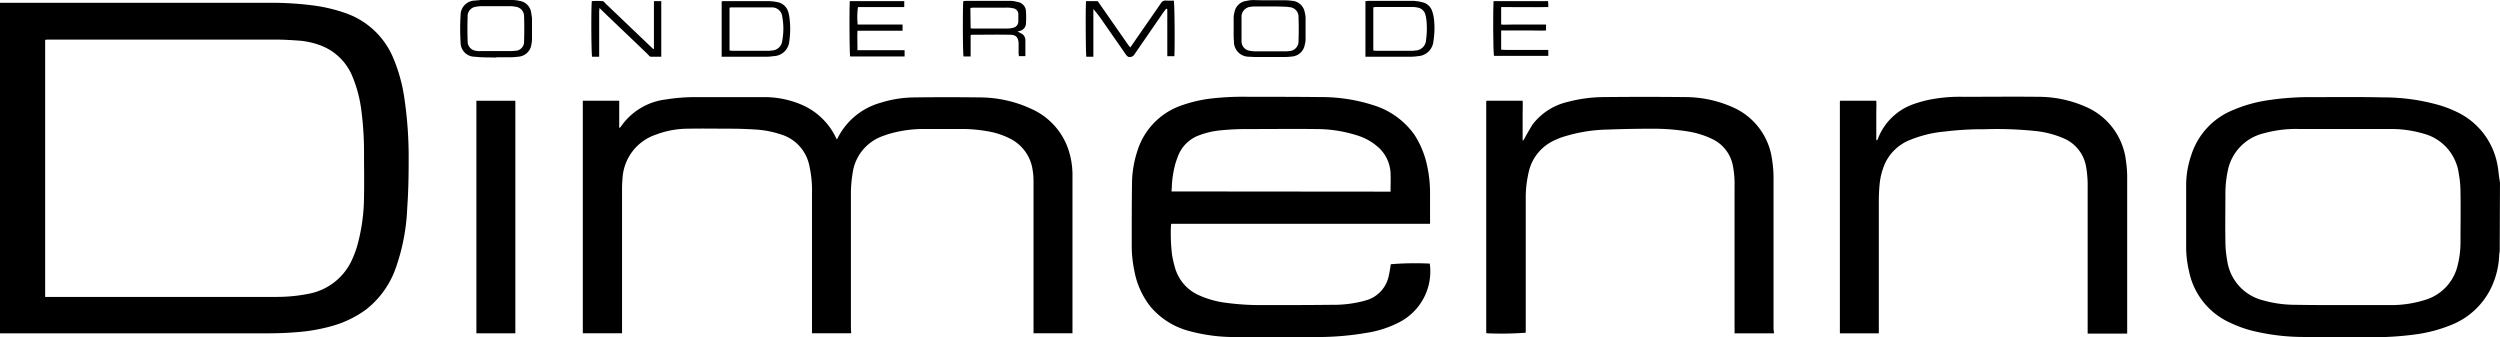
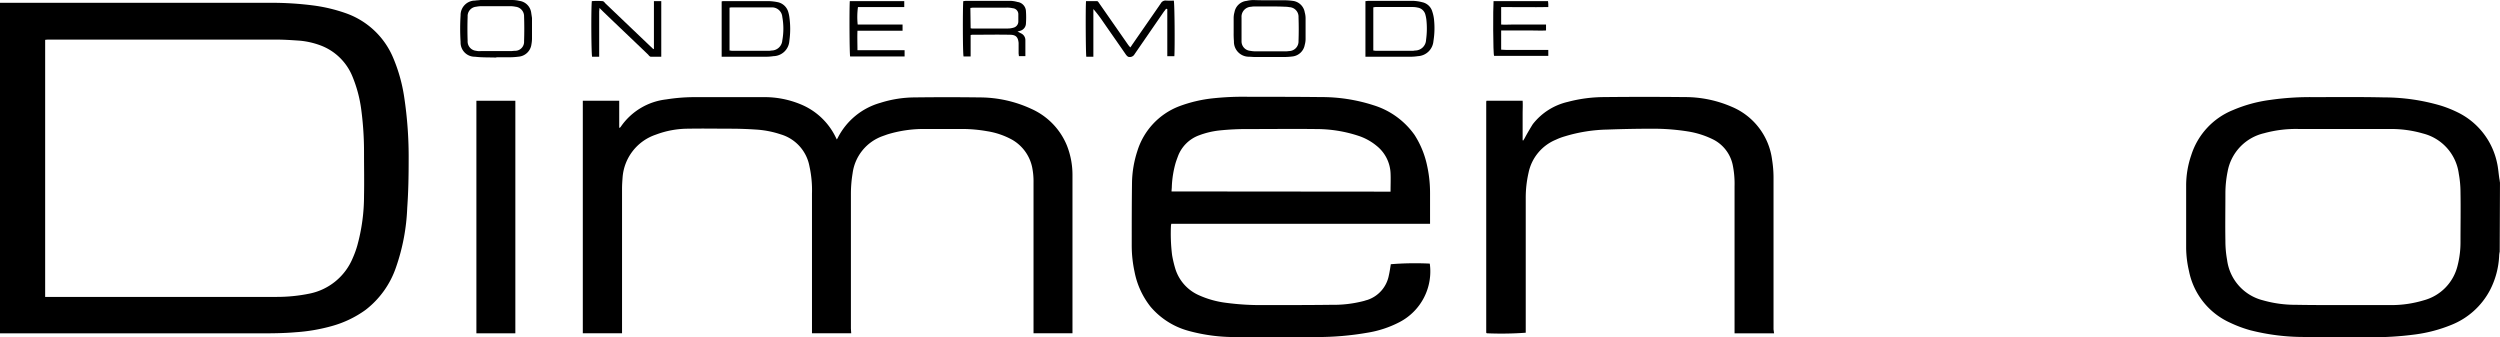
<svg xmlns="http://www.w3.org/2000/svg" width="222.345" height="30.002" viewBox="0 0 222.345 30.002">
  <g id="logo" transform="translate(0 0.1)">
    <g id="Laag_1-2" transform="translate(0 -0.1)">
      <path id="Path_1" data-name="Path 1" d="M0,.889H23.821a28.8,28.8,0,0,1,4.167.251,14.229,14.229,0,0,1,2.711.653,7.117,7.117,0,0,1,4.292,4.041,14.35,14.35,0,0,1,.954,3.414,35.727,35.727,0,0,1,.4,5.673c0,1.381-.025,2.786-.126,4.192a18.152,18.152,0,0,1-1,5.3,8.047,8.047,0,0,1-2.711,3.79,9.381,9.381,0,0,1-2.987,1.431,15.656,15.656,0,0,1-3.213.552c-1.155.1-2.334.1-3.489.1H0ZM4.041,27.044H24.624a14.4,14.4,0,0,0,2.937-.3,5.293,5.293,0,0,0,3.815-3.163,8.267,8.267,0,0,0,.4-1.1,16.632,16.632,0,0,0,.6-4.443c.025-1.255,0-2.535,0-3.79a28.666,28.666,0,0,0-.251-3.891,11.608,11.608,0,0,0-.778-2.912,4.934,4.934,0,0,0-2.887-2.786,7.133,7.133,0,0,0-1.757-.4c-.7-.05-1.431-.1-2.159-.1H4.393a2.029,2.029,0,0,0-.377.025V27.044Z" transform="translate(0 -0.638)" />
      <path id="Path_2" data-name="Path 2" d="M802.487,48.037a1.939,1.939,0,0,0-.05.377,7.343,7.343,0,0,1-.828,3.062,6.671,6.671,0,0,1-3.414,3.062,12.925,12.925,0,0,1-3.213.853,29.014,29.014,0,0,1-4.167.251c-1.908,0-3.815.025-5.723-.025a19.3,19.3,0,0,1-4.794-.6,11.147,11.147,0,0,1-1.807-.678,6.4,6.4,0,0,1-3.64-4.593,9.389,9.389,0,0,1-.251-2.033V42.163a8.3,8.3,0,0,1,.452-2.711,6.41,6.41,0,0,1,3.715-4.016,12.546,12.546,0,0,1,3.288-.9,25,25,0,0,1,3.866-.251c2.109,0,4.192-.025,6.3.025a17.857,17.857,0,0,1,5.02.728,10.329,10.329,0,0,1,1.456.577,6.481,6.481,0,0,1,3.564,4.568c.1.452.125.929.2,1.381.025.1.025.2.05.326Zm-13.956,4.744H792.9a9.961,9.961,0,0,0,2.836-.427,4.213,4.213,0,0,0,3.012-3.113A8.366,8.366,0,0,0,799,47.133c0-1.456.025-2.912,0-4.368a9.238,9.238,0,0,0-.151-1.657,4.262,4.262,0,0,0-3.188-3.589,10.149,10.149,0,0,0-2.887-.4h-8.158a10.627,10.627,0,0,0-3.087.377,4.277,4.277,0,0,0-3.238,3.389,9.9,9.9,0,0,0-.2,1.933c0,1.431-.025,2.836,0,4.267a9.308,9.308,0,0,0,.151,1.682,4.262,4.262,0,0,0,3.188,3.589,10.5,10.5,0,0,0,2.937.4C785.745,52.781,787.151,52.781,788.531,52.781Z" transform="translate(-580.168 -25.647)" />
      <path id="Path_3" data-name="Path 3" d="M230.371,55.3h-3.489V42.879a9.892,9.892,0,0,0-.226-2.435,3.649,3.649,0,0,0-2.56-2.836,8.576,8.576,0,0,0-2.234-.427c-.753-.05-1.506-.075-2.234-.075-1.255,0-2.485-.025-3.74,0a8.158,8.158,0,0,0-2.887.527,4.353,4.353,0,0,0-2.962,3.79c-.025.326-.05.678-.05,1V55.3H206.5V34.621h3.238v2.385l.05.025a.666.666,0,0,0,.126-.151A5.683,5.683,0,0,1,213.93,34.5a15.93,15.93,0,0,1,2.435-.2h6.175a8.363,8.363,0,0,1,3.313.628,5.978,5.978,0,0,1,3.138,2.937l.1.2c.025-.05.05-.075.075-.126a6.106,6.106,0,0,1,3.815-3.138,10.21,10.21,0,0,1,3.012-.477q2.9-.038,5.8,0a10.965,10.965,0,0,1,4.619,1.029,6.092,6.092,0,0,1,3.138,3.238,7.1,7.1,0,0,1,.5,2.611V55.3h-3.464V41.9a6.283,6.283,0,0,0-.126-1.381,3.7,3.7,0,0,0-1.782-2.435,6.775,6.775,0,0,0-2.209-.753,12.909,12.909,0,0,0-2.209-.2h-3.389a11.043,11.043,0,0,0-3.263.477c-.151.05-.276.1-.427.151a4.074,4.074,0,0,0-2.686,3.313,11.279,11.279,0,0,0-.151,1.832V54.877Z" transform="translate(-154.666 -25.66)" />
      <path id="Path_4" data-name="Path 4" d="M427.507,49.016a5.081,5.081,0,0,1-2.686,5.2,9.444,9.444,0,0,1-2.912.954,25.953,25.953,0,0,1-4.393.377h-7.179a15.5,15.5,0,0,1-4.292-.552,6.754,6.754,0,0,1-3.364-2.134,7.209,7.209,0,0,1-1.431-3.113,11.064,11.064,0,0,1-.251-2.41c0-1.857,0-3.69.025-5.547A9.544,9.544,0,0,1,401.5,39a6.232,6.232,0,0,1,3.69-3.966,12.2,12.2,0,0,1,3.113-.728,25.4,25.4,0,0,1,3.087-.126c2.134,0,4.292,0,6.426.025a15.023,15.023,0,0,1,4.694.728,6.991,6.991,0,0,1,3.64,2.636,8.151,8.151,0,0,1,1.13,2.786,11.293,11.293,0,0,1,.251,2.435v2.686H404.514c0,.05-.025.1-.025.151a15.436,15.436,0,0,0,.1,2.636,10.172,10.172,0,0,0,.3,1.255,3.8,3.8,0,0,0,2.083,2.309,8.388,8.388,0,0,0,2.435.678,23.368,23.368,0,0,0,3.238.2c2.033,0,4.091,0,6.125-.025a10.633,10.633,0,0,0,2.811-.326c.125-.025.226-.075.351-.1a2.856,2.856,0,0,0,1.933-2.184c.075-.326.125-.678.176-1A26.594,26.594,0,0,1,427.507,49.016Zm-3.489-6.4c0-.577.025-1.13,0-1.657a3.294,3.294,0,0,0-1.23-2.41,4.948,4.948,0,0,0-1.632-.9,11.9,11.9,0,0,0-3.74-.6c-1.983-.025-3.966,0-5.949,0a23.768,23.768,0,0,0-2.686.126,7.377,7.377,0,0,0-1.782.427,3.171,3.171,0,0,0-1.857,1.782c-.075.2-.151.4-.226.628a9.019,9.019,0,0,0-.351,2.134c0,.151-.025.3-.025.452Z" transform="translate(-300.345 -25.571)" />
      <path id="Path_5" data-name="Path 5" d="M552.2,55.253h-3.514v-13.1a8.276,8.276,0,0,0-.176-1.933,3.3,3.3,0,0,0-1.682-2.184,7.772,7.772,0,0,0-2.234-.728,19.577,19.577,0,0,0-3.213-.251q-2,0-3.991.075a13.9,13.9,0,0,0-3.79.6,5.229,5.229,0,0,0-.8.3,4.068,4.068,0,0,0-2.435,2.937,9.955,9.955,0,0,0-.251,2.284V55.2a29.8,29.8,0,0,1-3.464.05l-.025-.025L526.6,55.2V34.645c0-.025.025-.025.025-.075h3.213c.025.377,0,.778,0,1.155v2.359l.05.025.125-.2c.226-.427.477-.853.728-1.255a5.506,5.506,0,0,1,3.112-1.983,12.738,12.738,0,0,1,3.238-.427q3.577-.038,7.154,0a10.4,10.4,0,0,1,4.167.853,5.921,5.921,0,0,1,3.615,4.744,10.157,10.157,0,0,1,.125,1.506V54.9Z" transform="translate(-394.418 -25.609)" />
-       <path id="Path_6" data-name="Path 6" d="M677.453,55.226h-3.514V42.249a9.888,9.888,0,0,0-.151-1.933,3.352,3.352,0,0,0-1.933-2.435,8.613,8.613,0,0,0-2.385-.653,32.969,32.969,0,0,0-4.719-.176,27.105,27.105,0,0,0-3.489.2,10.7,10.7,0,0,0-3.062.728,4.129,4.129,0,0,0-2.259,2.058,6,6,0,0,0-.5,1.857c-.05.5-.075,1.029-.075,1.531V55.2h-3.439a.025.025,0,0,1-.025-.025V34.593c0-.025.025-.025.025-.075h3.213c.025.377,0,.778,0,1.155v2.334l.075.025a1.343,1.343,0,0,0,.125-.276,5.255,5.255,0,0,1,3.037-2.912,12.331,12.331,0,0,1,1.28-.377,13.808,13.808,0,0,1,3.213-.3c2.209,0,4.418-.025,6.652,0a10.405,10.405,0,0,1,4.167.853,5.977,5.977,0,0,1,3.665,4.92,9.249,9.249,0,0,1,.1,1.456V55.226Z" transform="translate(-488.267 -25.557)" />
      <path id="Path_7" data-name="Path 7" d="M172.264,56.283H168.8V35.6h3.464Z" transform="translate(-126.43 -26.639)" />
      <path id="Path_8" data-name="Path 8" d="M391.847.817c-.075.075-.126.176-.2.251l-2.611,3.79a.48.48,0,0,1-.577.226.765.765,0,0,1-.2-.2C387.58,3.9,386.877,2.9,386.2,1.921a11.212,11.212,0,0,0-.828-1.079V5.084h-.628c-.05-.226-.075-4.317-.025-4.945h.979c.075,0,.151.126.2.2l2.535,3.64a2.186,2.186,0,0,0,.226.276c.1-.126.151-.226.226-.326.828-1.2,1.657-2.385,2.485-3.589a.473.473,0,0,1,.477-.251,6.1,6.1,0,0,0,.678,0c.075.251.1,4.167.05,4.945h-.628V.842Z" transform="translate(-288.13 -0.038)" />
      <path id="Path_9" data-name="Path 9" d="M166.25,5.021c-.628-.025-1.255,0-1.883-.075a1.26,1.26,0,0,1-1.28-1.305,18.9,18.9,0,0,1,0-2.385,1.29,1.29,0,0,1,1.28-1.305c.151-.025.326-.025.477-.05h2.811a2.736,2.736,0,0,1,.653.075A1.225,1.225,0,0,1,169.363,1c.025.176.05.326.075.5V3.364a3.075,3.075,0,0,1-.05.477,1.258,1.258,0,0,1-1.155,1.1,6.18,6.18,0,0,1-.653.05h-1.305Zm-.05-.577h1.355c.126,0,.251-.025.4-.025a.8.8,0,0,0,.778-.853c.025-.728.025-1.481,0-2.209A.845.845,0,0,0,167.982.5a2.473,2.473,0,0,0-.427-.05h-2.661a2.473,2.473,0,0,0-.427.05.833.833,0,0,0-.753.879c-.025.7-.025,1.431,0,2.159a.833.833,0,0,0,.753.879,1.225,1.225,0,0,0,.427.025Z" transform="translate(-122.123 0.1)" />
      <path id="Path_10" data-name="Path 10" d="M255.7,5.245V.325A.7.7,0,0,1,255.926.3h3.966a4.666,4.666,0,0,1,.828.1,1.243,1.243,0,0,1,.9.853,2.917,2.917,0,0,1,.1.452,7.594,7.594,0,0,1,0,2.134,1.446,1.446,0,0,1-1.406,1.355,4.481,4.481,0,0,1-.577.05H255.7Zm.7-.552c.1,0,.151.025.226.025h3.238a.854.854,0,0,0,.251-.025.967.967,0,0,0,.979-.9,5.81,5.81,0,0,0,0-2.083.919.919,0,0,0-.954-.853h-3.464a1.03,1.03,0,0,0-.276.025Z" transform="translate(-191.517 -0.2)" />
      <path id="Path_11" data-name="Path 11" d="M483.8,5.17V.225c.1,0,.2-.025.276-.025h3.891a3.734,3.734,0,0,1,.9.126,1.178,1.178,0,0,1,.879.828,3.287,3.287,0,0,1,.151.678,7.313,7.313,0,0,1-.05,1.958,1.458,1.458,0,0,1-1.381,1.33,4.481,4.481,0,0,1-.577.05H483.8Zm.678-.552c.1,0,.176.025.251.025h3.213a.854.854,0,0,0,.251-.025.981.981,0,0,0,1-.954,7.259,7.259,0,0,0,.025-1.807,3.226,3.226,0,0,0-.1-.477A.846.846,0,0,0,488.444.8a1.951,1.951,0,0,0-.4-.05H484.7c-.075,0-.126.025-.2.025v3.84Z" transform="translate(-362.361 -0.125)" />
      <path id="Path_12" data-name="Path 12" d="M341.2.225c.075,0,.176-.025.251-.025h3.815a2.591,2.591,0,0,1,.753.1.862.862,0,0,1,.753.828,7.74,7.74,0,0,1,0,1.079.693.693,0,0,1-.5.653l-.251.075a3.36,3.36,0,0,1,.3.151.662.662,0,0,1,.4.628V5.12h-.577c0-.1-.025-.176-.025-.276v-.9c-.05-.527-.251-.728-.778-.728-1.13-.025-2.234,0-3.364,0-.05,0-.075.025-.125.025V5.145h-.628C341.145,4.944,341.145.6,341.2.225Zm.653,2.41a.427.427,0,0,0,.176.025h3.138a1.739,1.739,0,0,0,.5-.075.565.565,0,0,0,.427-.552v-.6a.537.537,0,0,0-.5-.577,2.153,2.153,0,0,0-.577-.05h-2.962c-.075,0-.151.025-.226.025Z" transform="translate(-255.526 -0.125)" />
      <path id="Path_13" data-name="Path 13" d="M440.338-.075h1.381a5.738,5.738,0,0,1,.628.05A1.226,1.226,0,0,1,443.425,1a1.958,1.958,0,0,1,.075.552V3.364a1.912,1.912,0,0,1-.075.527,1.252,1.252,0,0,1-1.079,1.029,6.171,6.171,0,0,1-.7.05h-2.661c-.176,0-.351-.025-.552-.025a1.33,1.33,0,0,1-1.305-1.381,7.05,7.05,0,0,1-.025-.728V1.506a1.912,1.912,0,0,1,.075-.527,1.226,1.226,0,0,1,1.079-1,2.681,2.681,0,0,1,.628-.075C439.384-.075,439.861-.075,440.338-.075Zm0,.552h-1.33a1.544,1.544,0,0,0-.351.025.885.885,0,0,0-.853.954V3.59a.841.841,0,0,0,.753.828,3.075,3.075,0,0,0,.477.05h2.585a2.3,2.3,0,0,0,.4-.025.858.858,0,0,0,.853-.9q.038-1.054,0-2.108a.853.853,0,0,0-.828-.9A1.778,1.778,0,0,0,441.693.5c-.5-.025-.929-.025-1.355-.025Z" transform="translate(-327.384 0.1)" />
      <path id="Path_14" data-name="Path 14" d="M215.087,4.486V.244h.653V5.189h-.929c-.075,0-.176-.1-.226-.176-1.33-1.28-2.686-2.56-4.016-3.84l-.326-.326c0,.151-.025.251-.025.351V5.189h-.628c-.075-.226-.1-4.267-.025-4.945a6.05,6.05,0,0,1,.954,0c.075,0,.176.1.226.176l3.84,3.665.452.427Z" transform="translate(-156.928 -0.143)" />
      <path id="Path_15" data-name="Path 15" d="M301.018.3h4.844V.827h-4.117a6.481,6.481,0,0,0-.025,1.556h3.991v.552H301.7c-.025.577,0,1.155,0,1.732h4.192V5.22h-4.844C300.993,5.019,300.968,1.128,301.018.3Z" transform="translate(-225.439 -0.2)" />
      <path id="Path_16" data-name="Path 16" d="M529.1.3h4.844c0,.075.025.151.025.251V.827c-1.406.025-2.786,0-4.192,0V2.383c.326.025.653,0,.979,0h3.012v.527c-.427.025-.878,0-1.305,0h-2.686V4.617c.276.025.552.025.828.025h3.364V5.17h-4.819C529.051,5.019,529.051.9,529.1.3Z" transform="translate(-396.267 -0.2)" />
    </g>
  </g>
</svg>